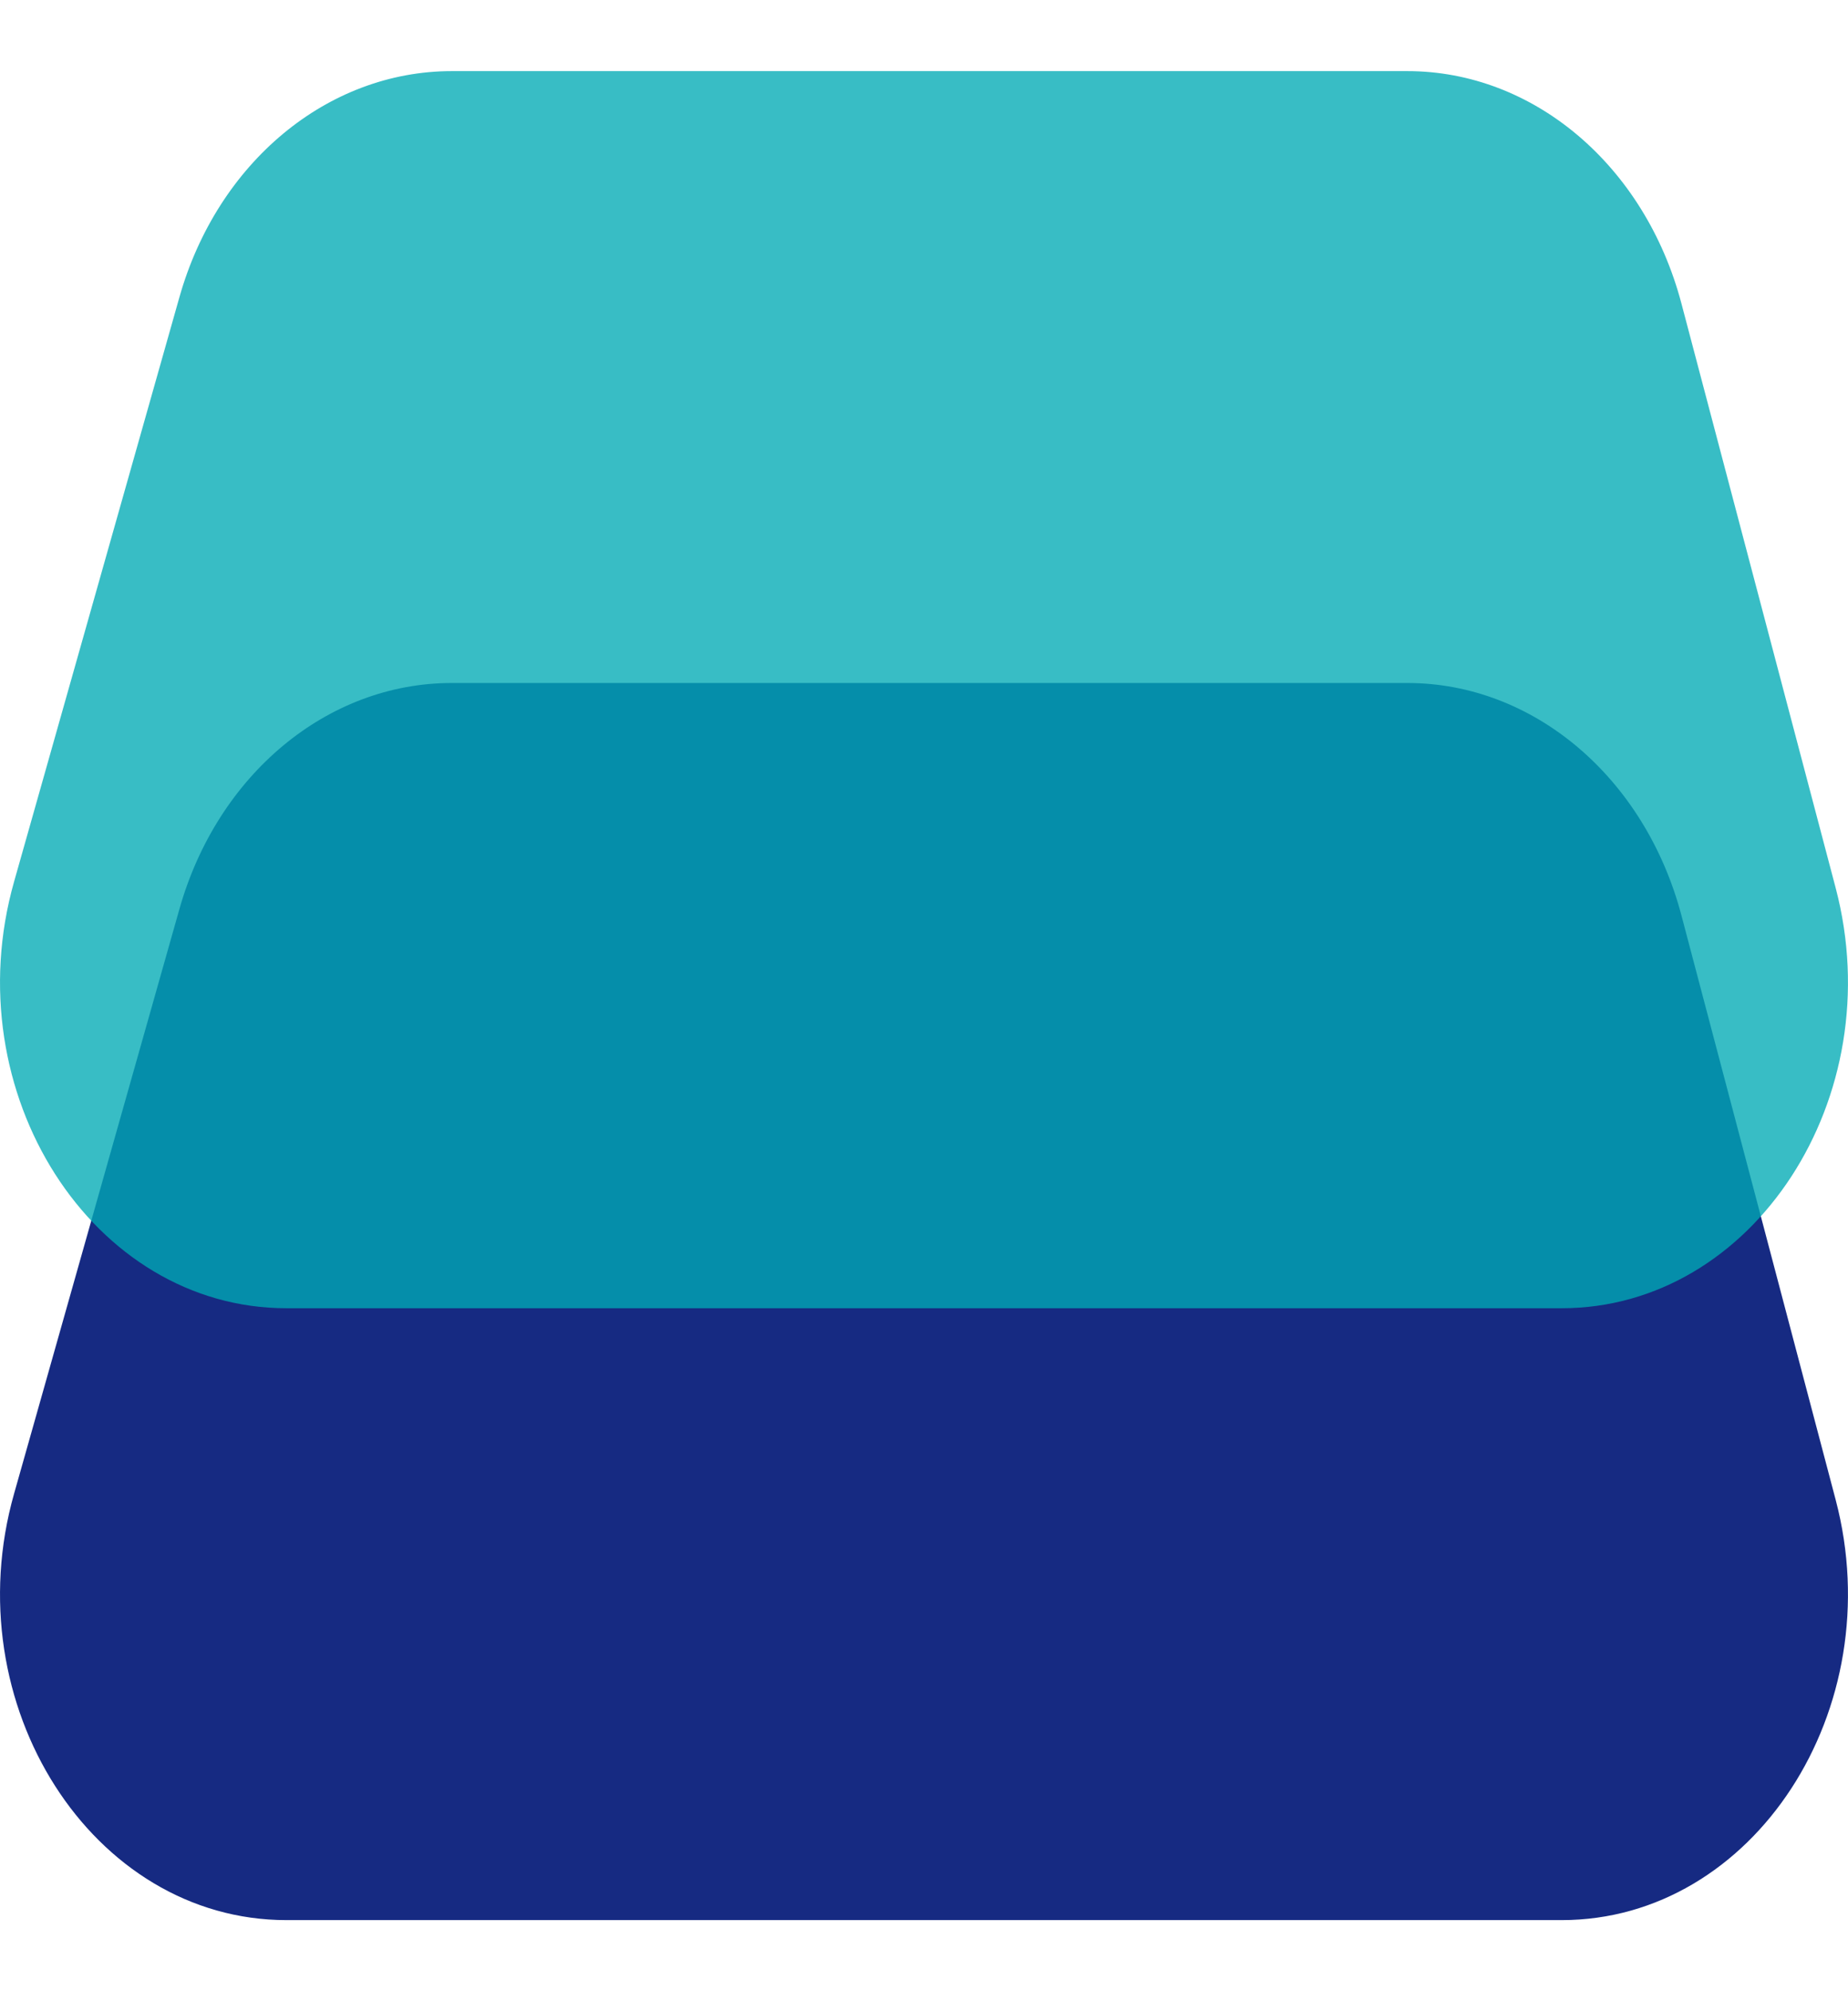
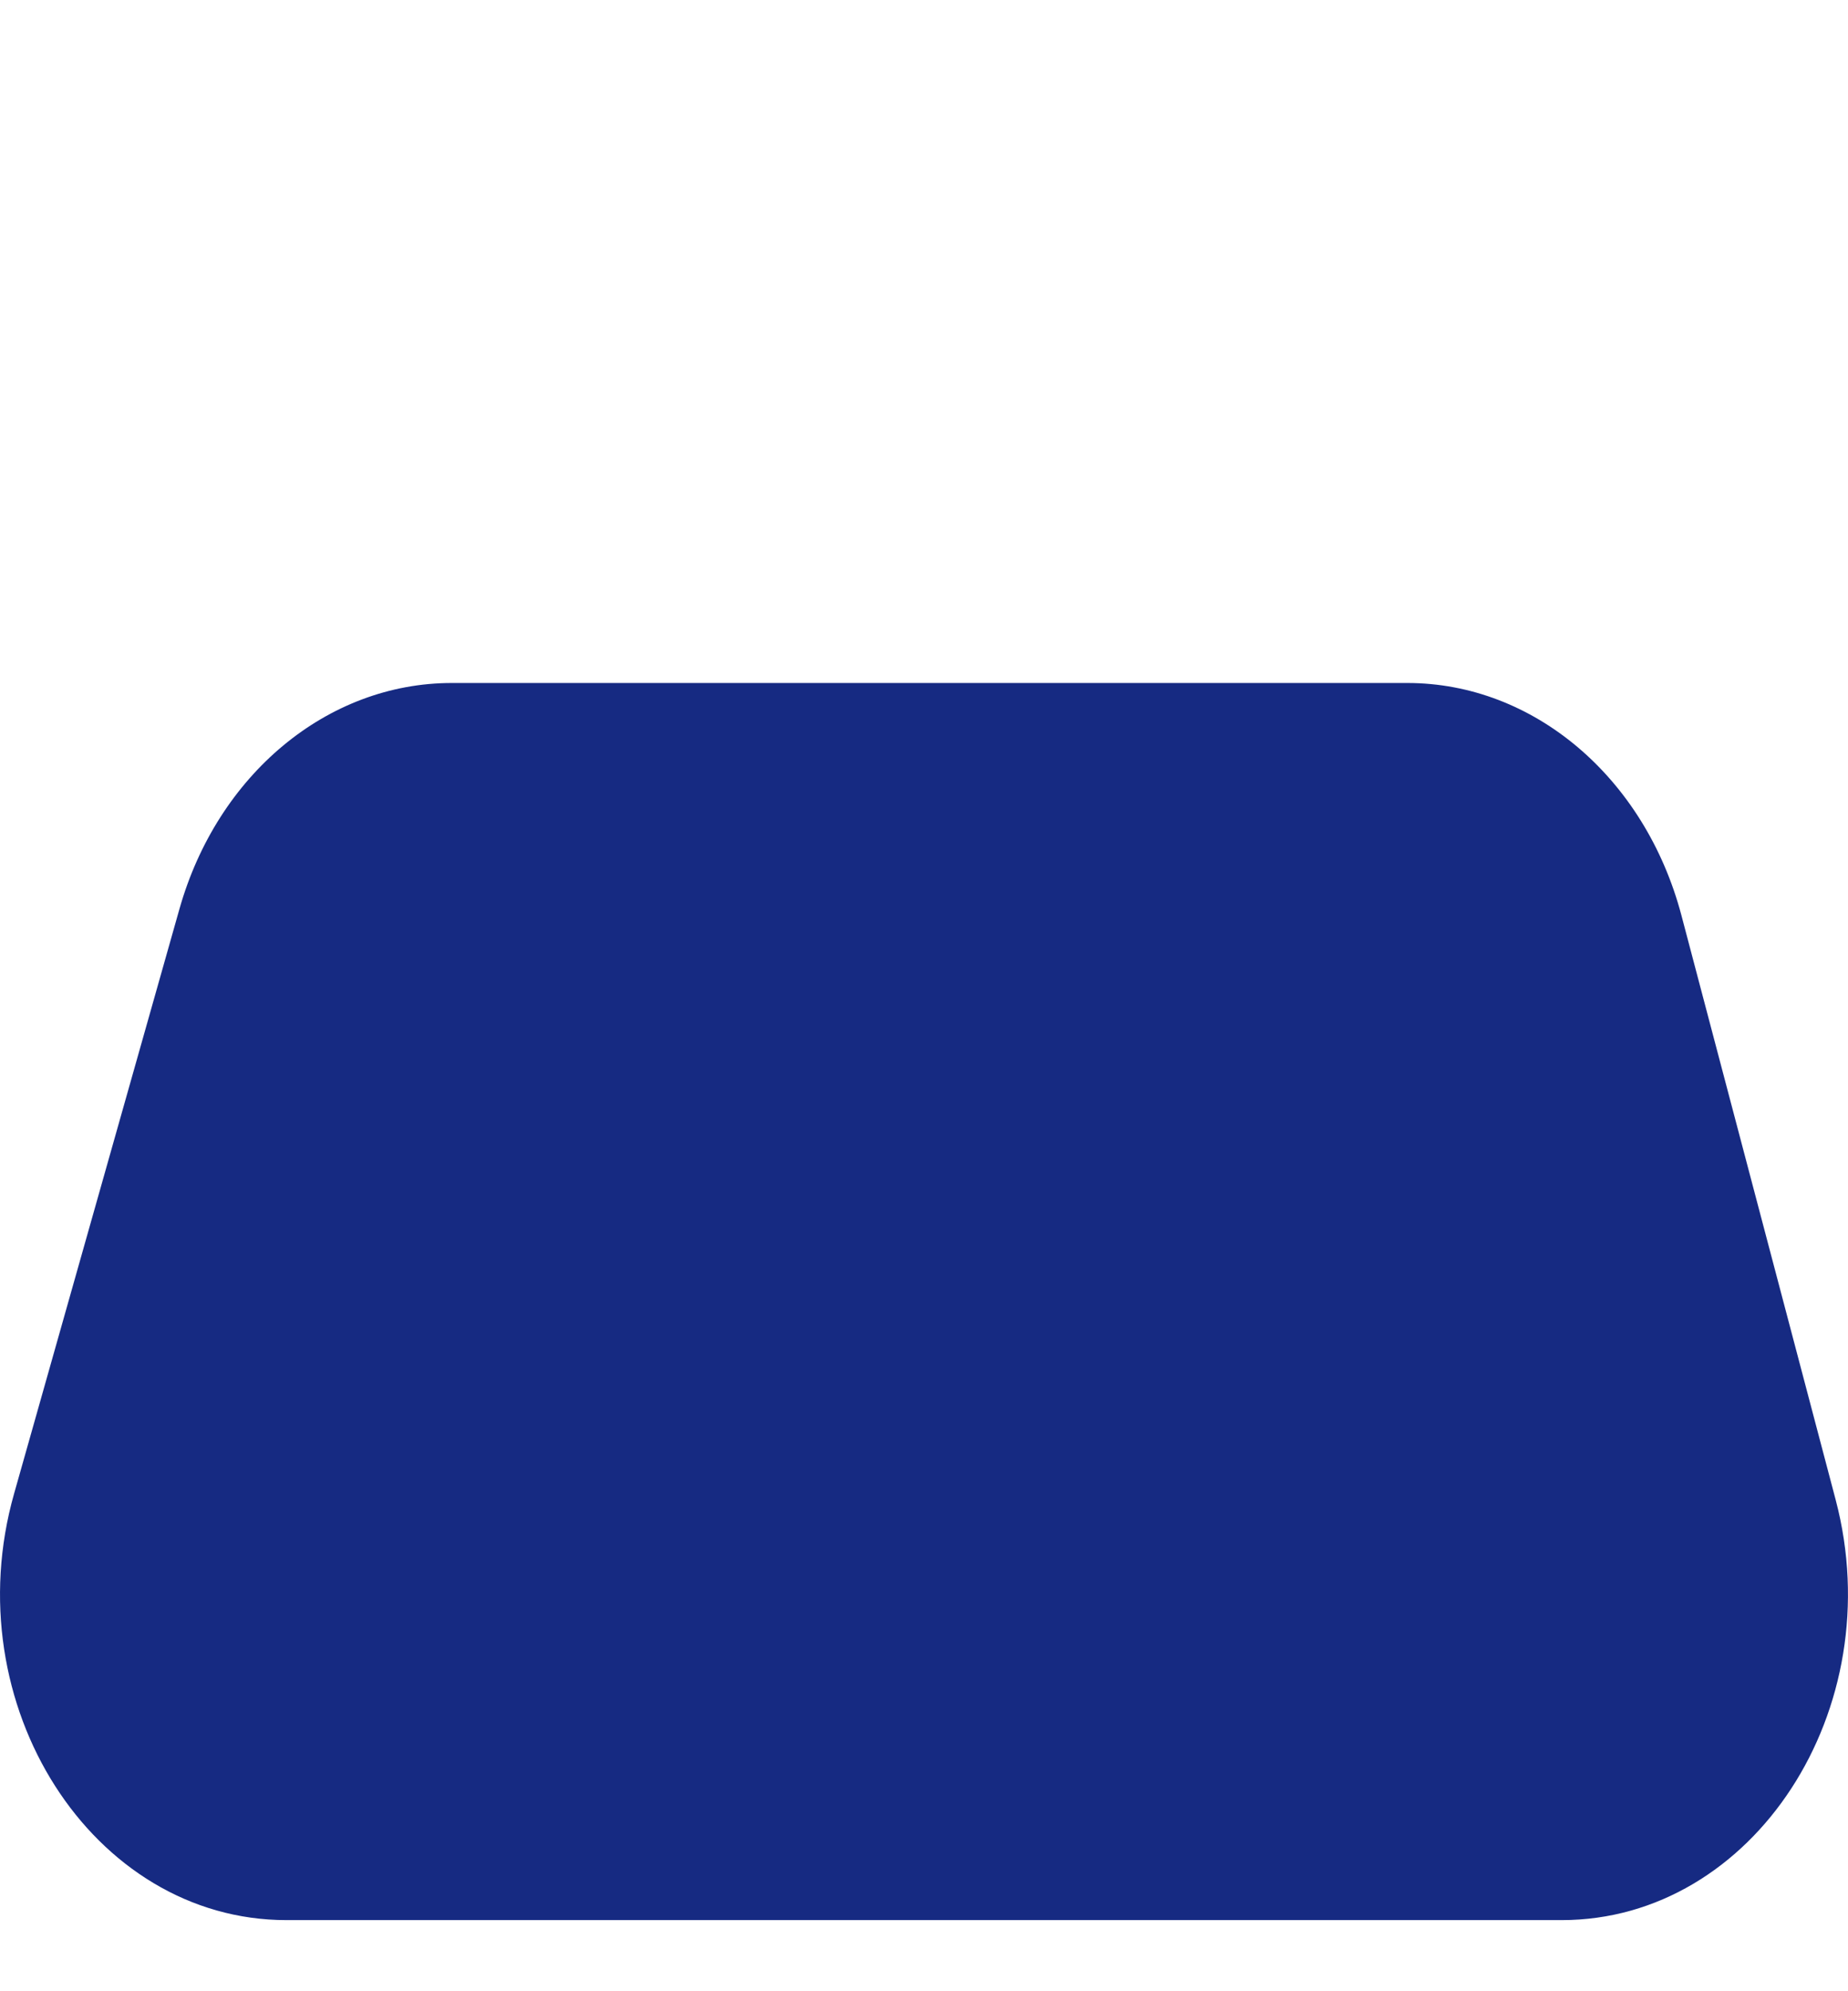
<svg xmlns="http://www.w3.org/2000/svg" width="13" height="14" viewBox="0 0 13 14" fill="none">
  <path d="M1.262 6.392C1.53 5.444 2.304 4.802 3.178 4.802H9.9C10.788 4.802 11.571 5.466 11.828 6.435L12.913 10.544C13.302 12.017 12.335 13.5 10.986 13.5H2.015C0.649 13.5 -0.321 11.983 0.099 10.502L1.262 6.392Z" fill="#162A82" />
-   <path opacity="0.78" d="M1.262 2.09C1.53 1.142 2.304 0.5 3.178 0.5H9.9C10.788 0.5 11.571 1.163 11.828 2.133L12.913 6.242C13.302 7.715 12.335 9.198 10.986 9.198H2.015C0.649 9.198 -0.321 7.681 0.099 6.199L1.262 2.09Z" fill="#00AAB5" />
</svg>